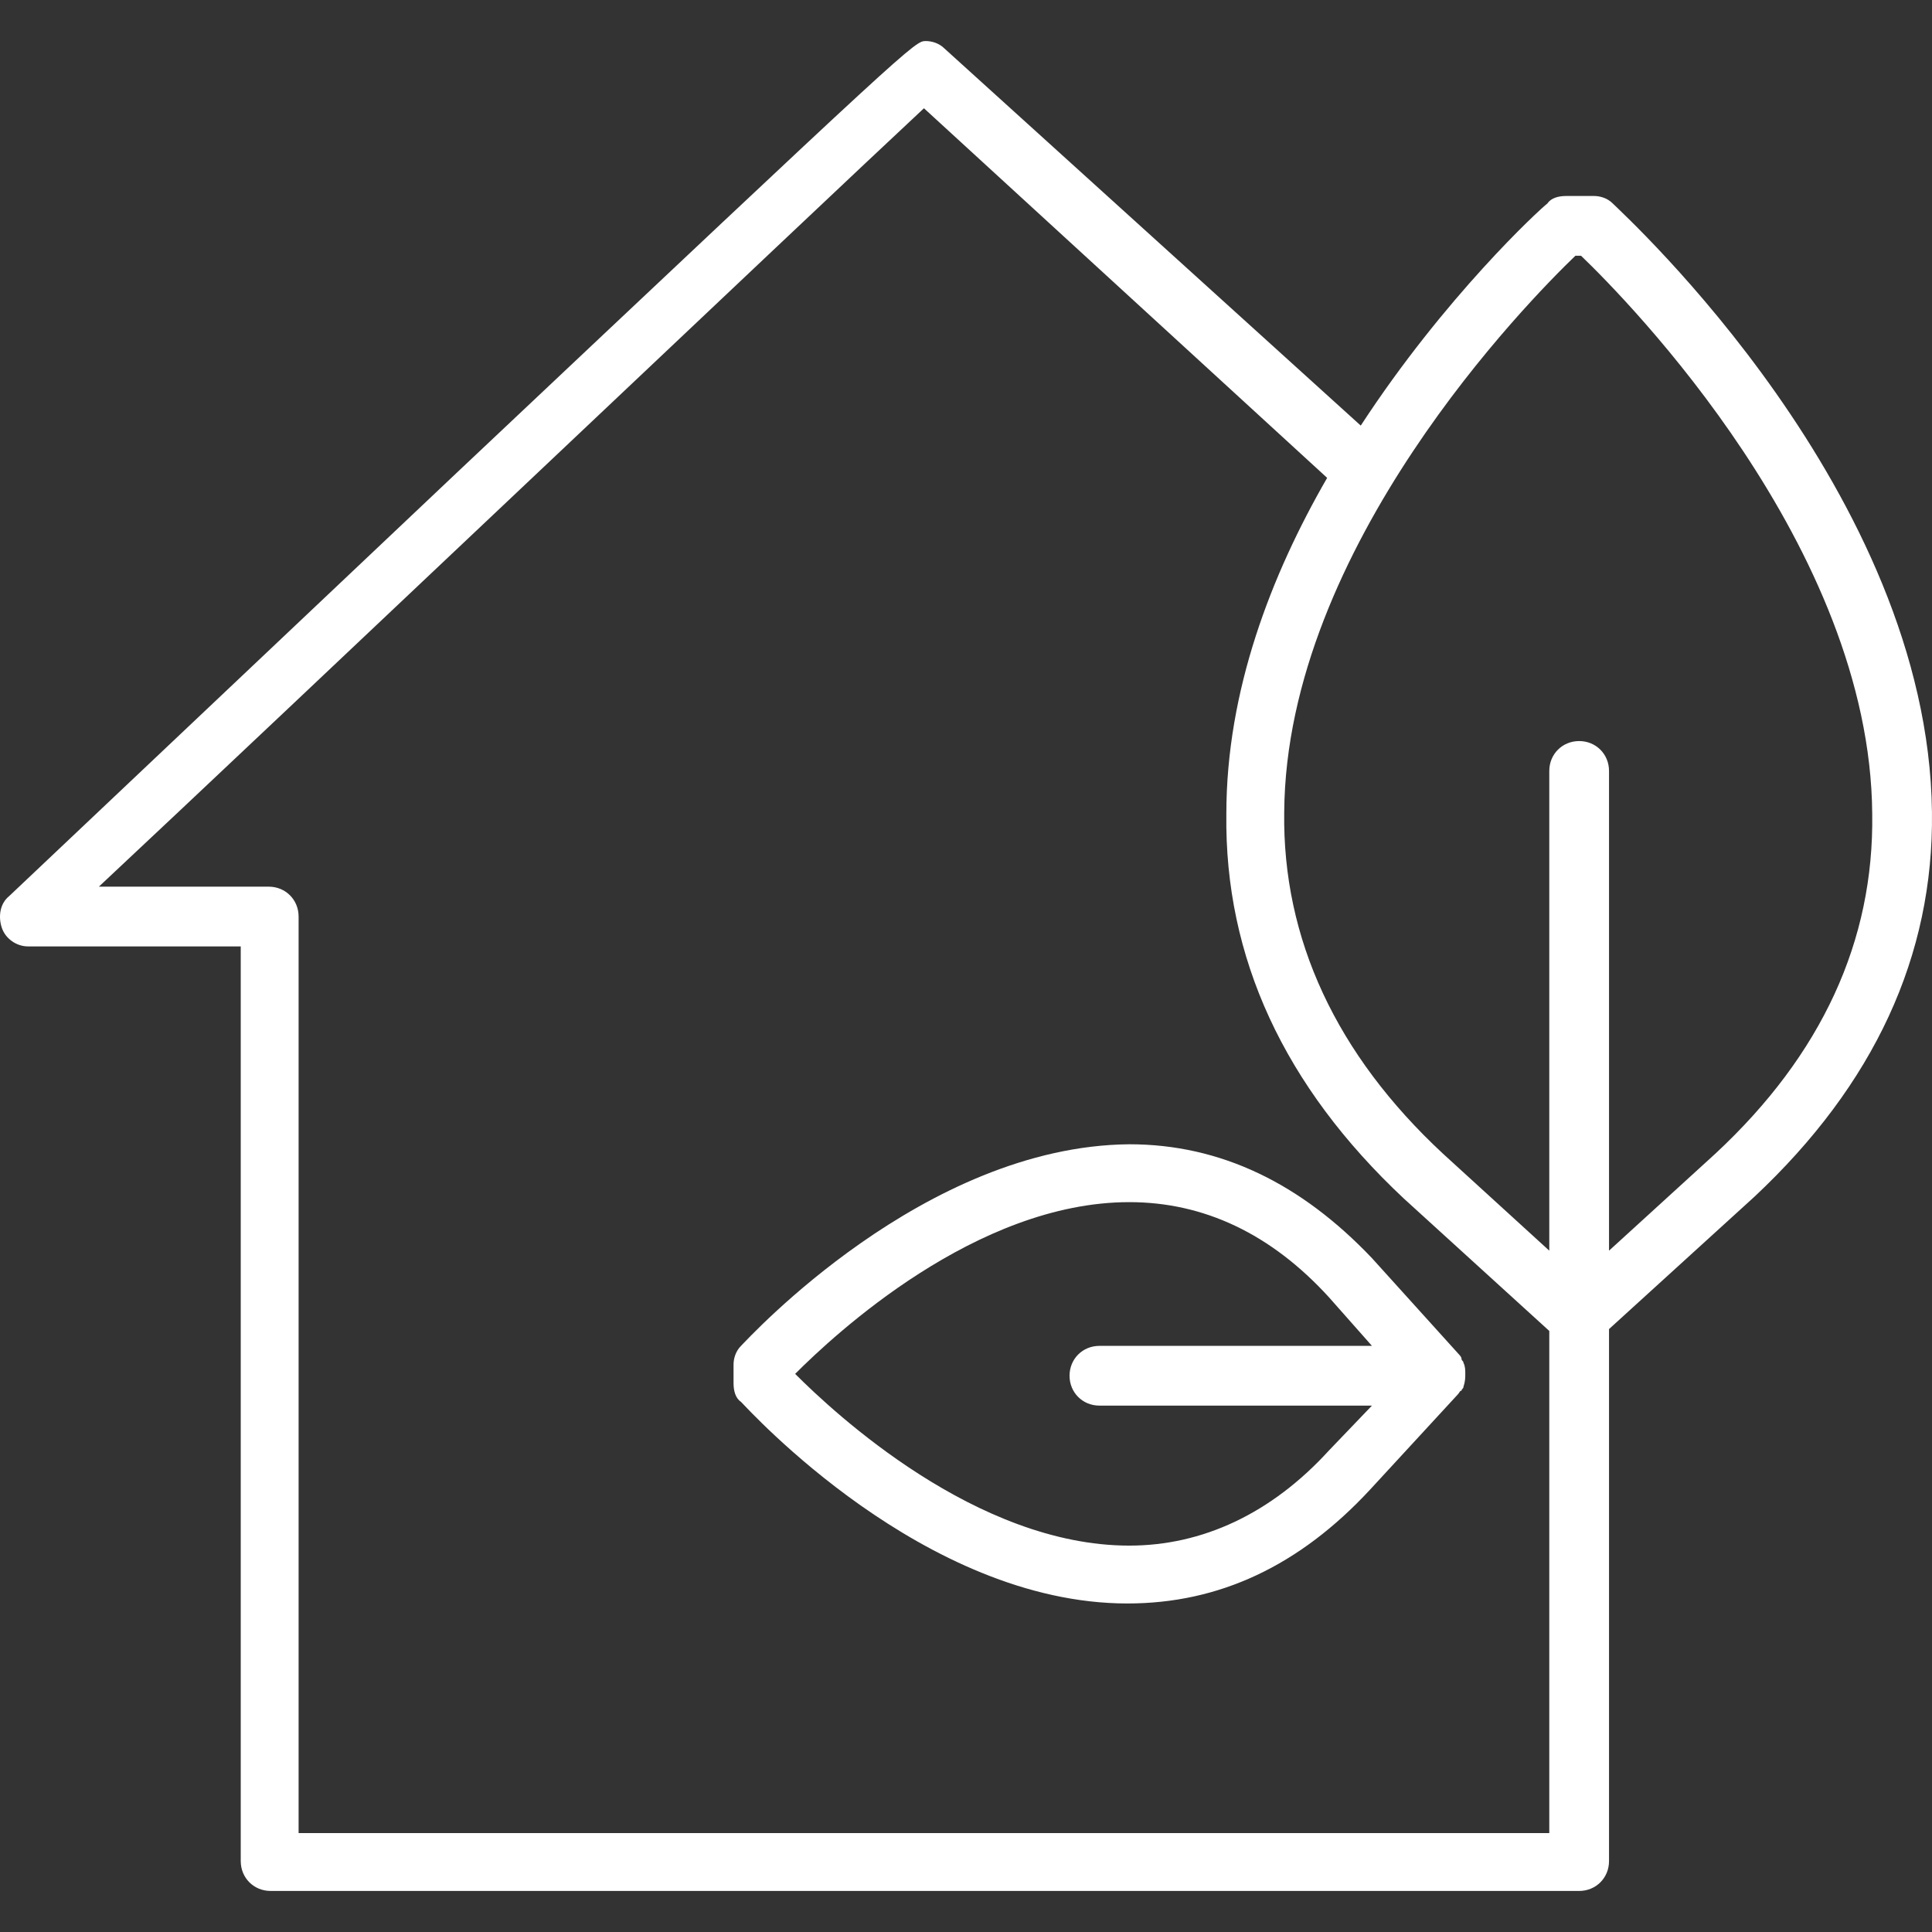
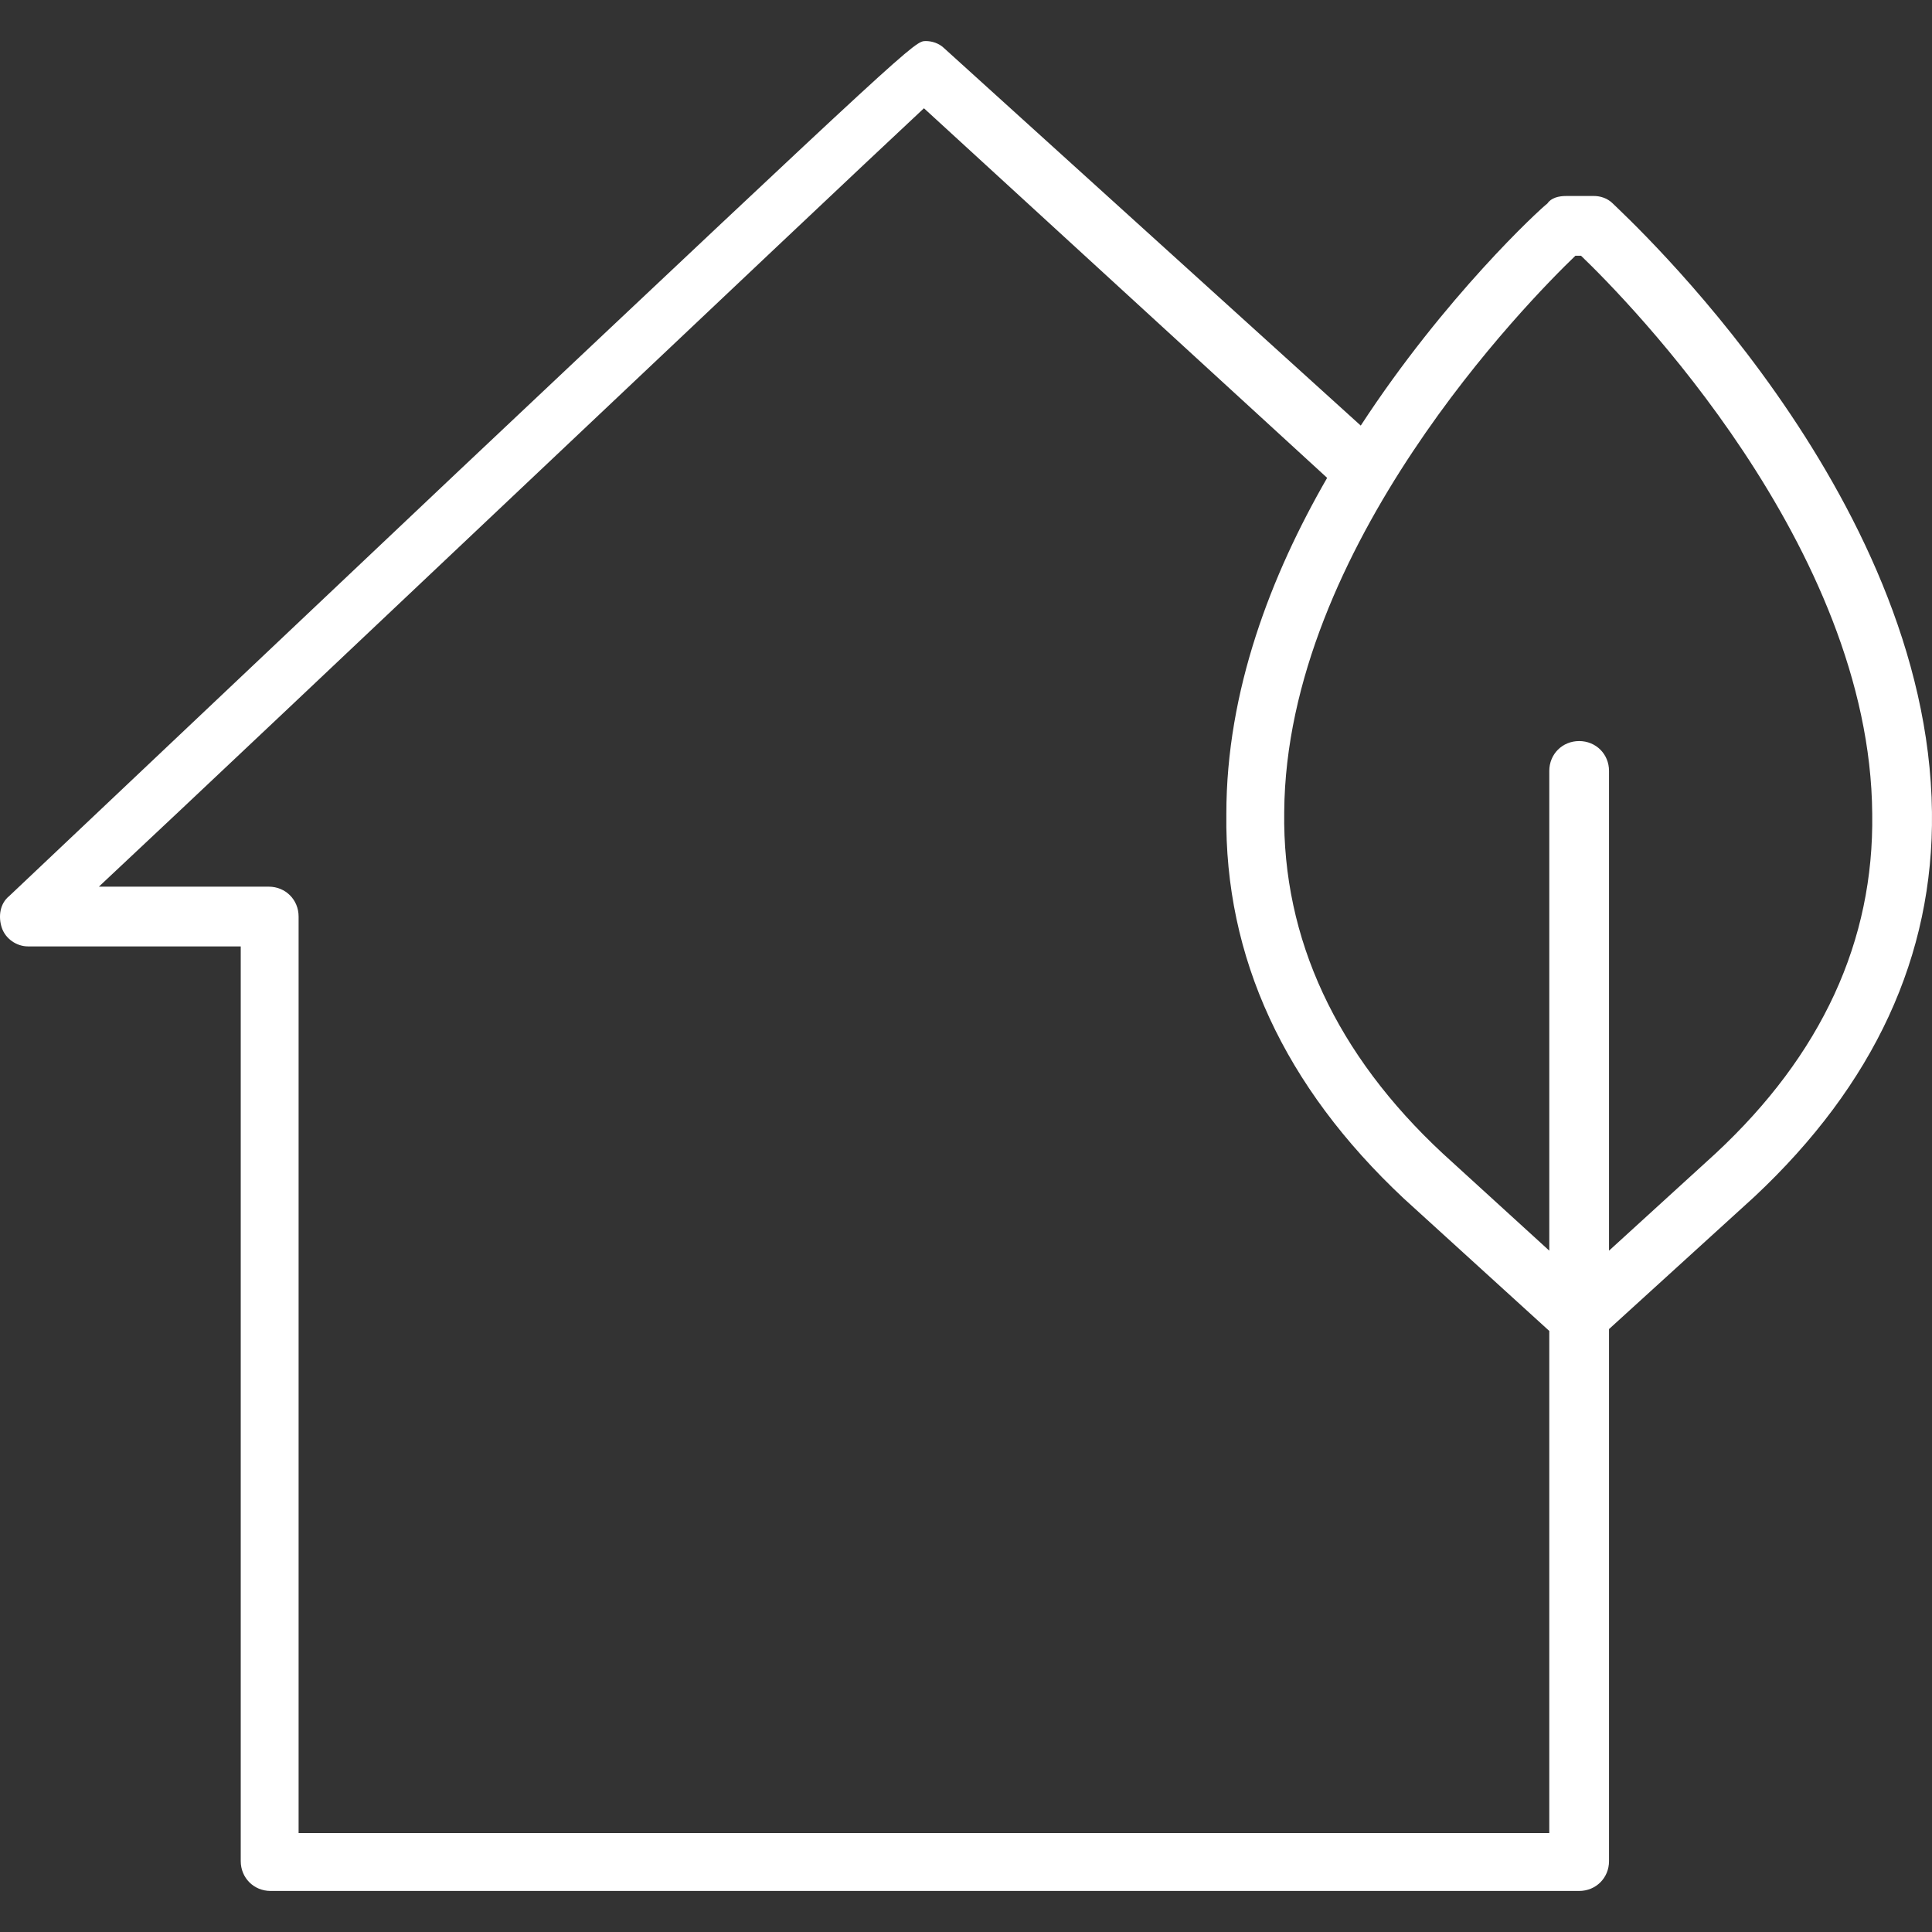
<svg xmlns="http://www.w3.org/2000/svg" version="1.1" width="512" height="512" x="0" y="0" viewBox="0 0 413.995 413.995" style="enable-background:new 0 0 512 512" xml:space="preserve">
  <rect x="0" y="0" width="413.995" height="413.995" fill="#333333" stroke="none" />
  <g>
    <g>
      <g>
        <path d="M345.586,43.598c-1.2-1.2-2.8-1.6-4-1.6h-6c-1.6,0-3.2,0.4-4,1.6c-1.6,1.2-22,20-40,47.6l-89.2-80.8    c-1.2-1.2-2.8-1.6-4-1.6c-2.4,0-2.4,0-100.4,92.4l-96,90.8c-2,1.6-2.4,4.4-1.6,6.8c0.8,2.4,3.2,4,5.6,4h45.6v196    c0,3.6,2.8,6.4,6.4,6.4h280.4c3.6,0,6.4-2.8,6.4-6.4v-114l31.2-28.4c25.6-24,38.4-51.6,38-82.4    C413.186,105.598,348.386,46.398,345.586,43.598z M331.986,392.798h-268v-0.4v-196c0-3.6-2.8-6.4-6.4-6.4h-36.4    c37.2-34.8,153.2-144.8,176.8-166.8l86.4,79.2c-12,20.8-21.6,45.6-21.6,72c-0.4,30.8,12.4,58.4,38,82.4l31.2,28.4V392.798z     M367.586,247.198l-22.8,20.8v-102.8c0-3.6-2.8-6.4-6.4-6.4c-3.6,0-6.4,2.8-6.4,6.4v102.8l-22.8-20.8c-22.8-21.2-34.4-46-34-73.2    c0.4-56.8,52.4-109.6,62.4-119.2h1.2c10,9.6,62,62.4,62.4,119.6C401.586,201.598,390.386,225.998,367.586,247.198z" fill="#ffffff" data-original="#000000" style="" />
      </g>
    </g>
    <g>
      <g>
-         <path d="M313.586,291.998c0-0.4-0.4-0.4-0.4-0.8c0-0.4-0.4-0.8-0.4-0.8l-18.8-20.8c-15.2-16-32.4-24.4-52-24.4    c-44,0.4-81.6,41.6-83.2,43.2c-1.2,1.2-1.6,2.8-1.6,4v4c0,1.6,0.4,3.2,1.6,4c1.6,1.6,39.2,43.2,82.8,43.2c19.6,0,36.8-8,52-24.4    l18.8-20.4c0.4-0.4,0.4-0.8,0.8-0.8c0-0.4,0.4-0.4,0.4-0.8c0.4-1.2,0.4-2,0.4-2.8S313.986,292.798,313.586,291.998z     M235.586,301.198h58.4l-9.2,9.6c-12.4,13.6-27.2,20.4-42.8,20.4c-32.8,0-63.2-28.4-71.6-36.8c8.4-8.4,38.8-36.8,71.6-36.8    c16,0,30.4,6.8,42.8,20.4l9.2,10.4h-58.4c-3.6,0-6.4,2.8-6.4,6.4C229.186,298.398,231.986,301.198,235.586,301.198z" fill="#ffffff" data-original="#000000" style="" />
-       </g>
+         </g>
    </g>
    <g>
</g>
    <g>
</g>
    <g>
</g>
    <g>
</g>
    <g>
</g>
    <g>
</g>
    <g>
</g>
    <g>
</g>
    <g>
</g>
    <g>
</g>
    <g>
</g>
    <g>
</g>
    <g>
</g>
    <g>
</g>
    <g>
</g>
  </g>
</svg>